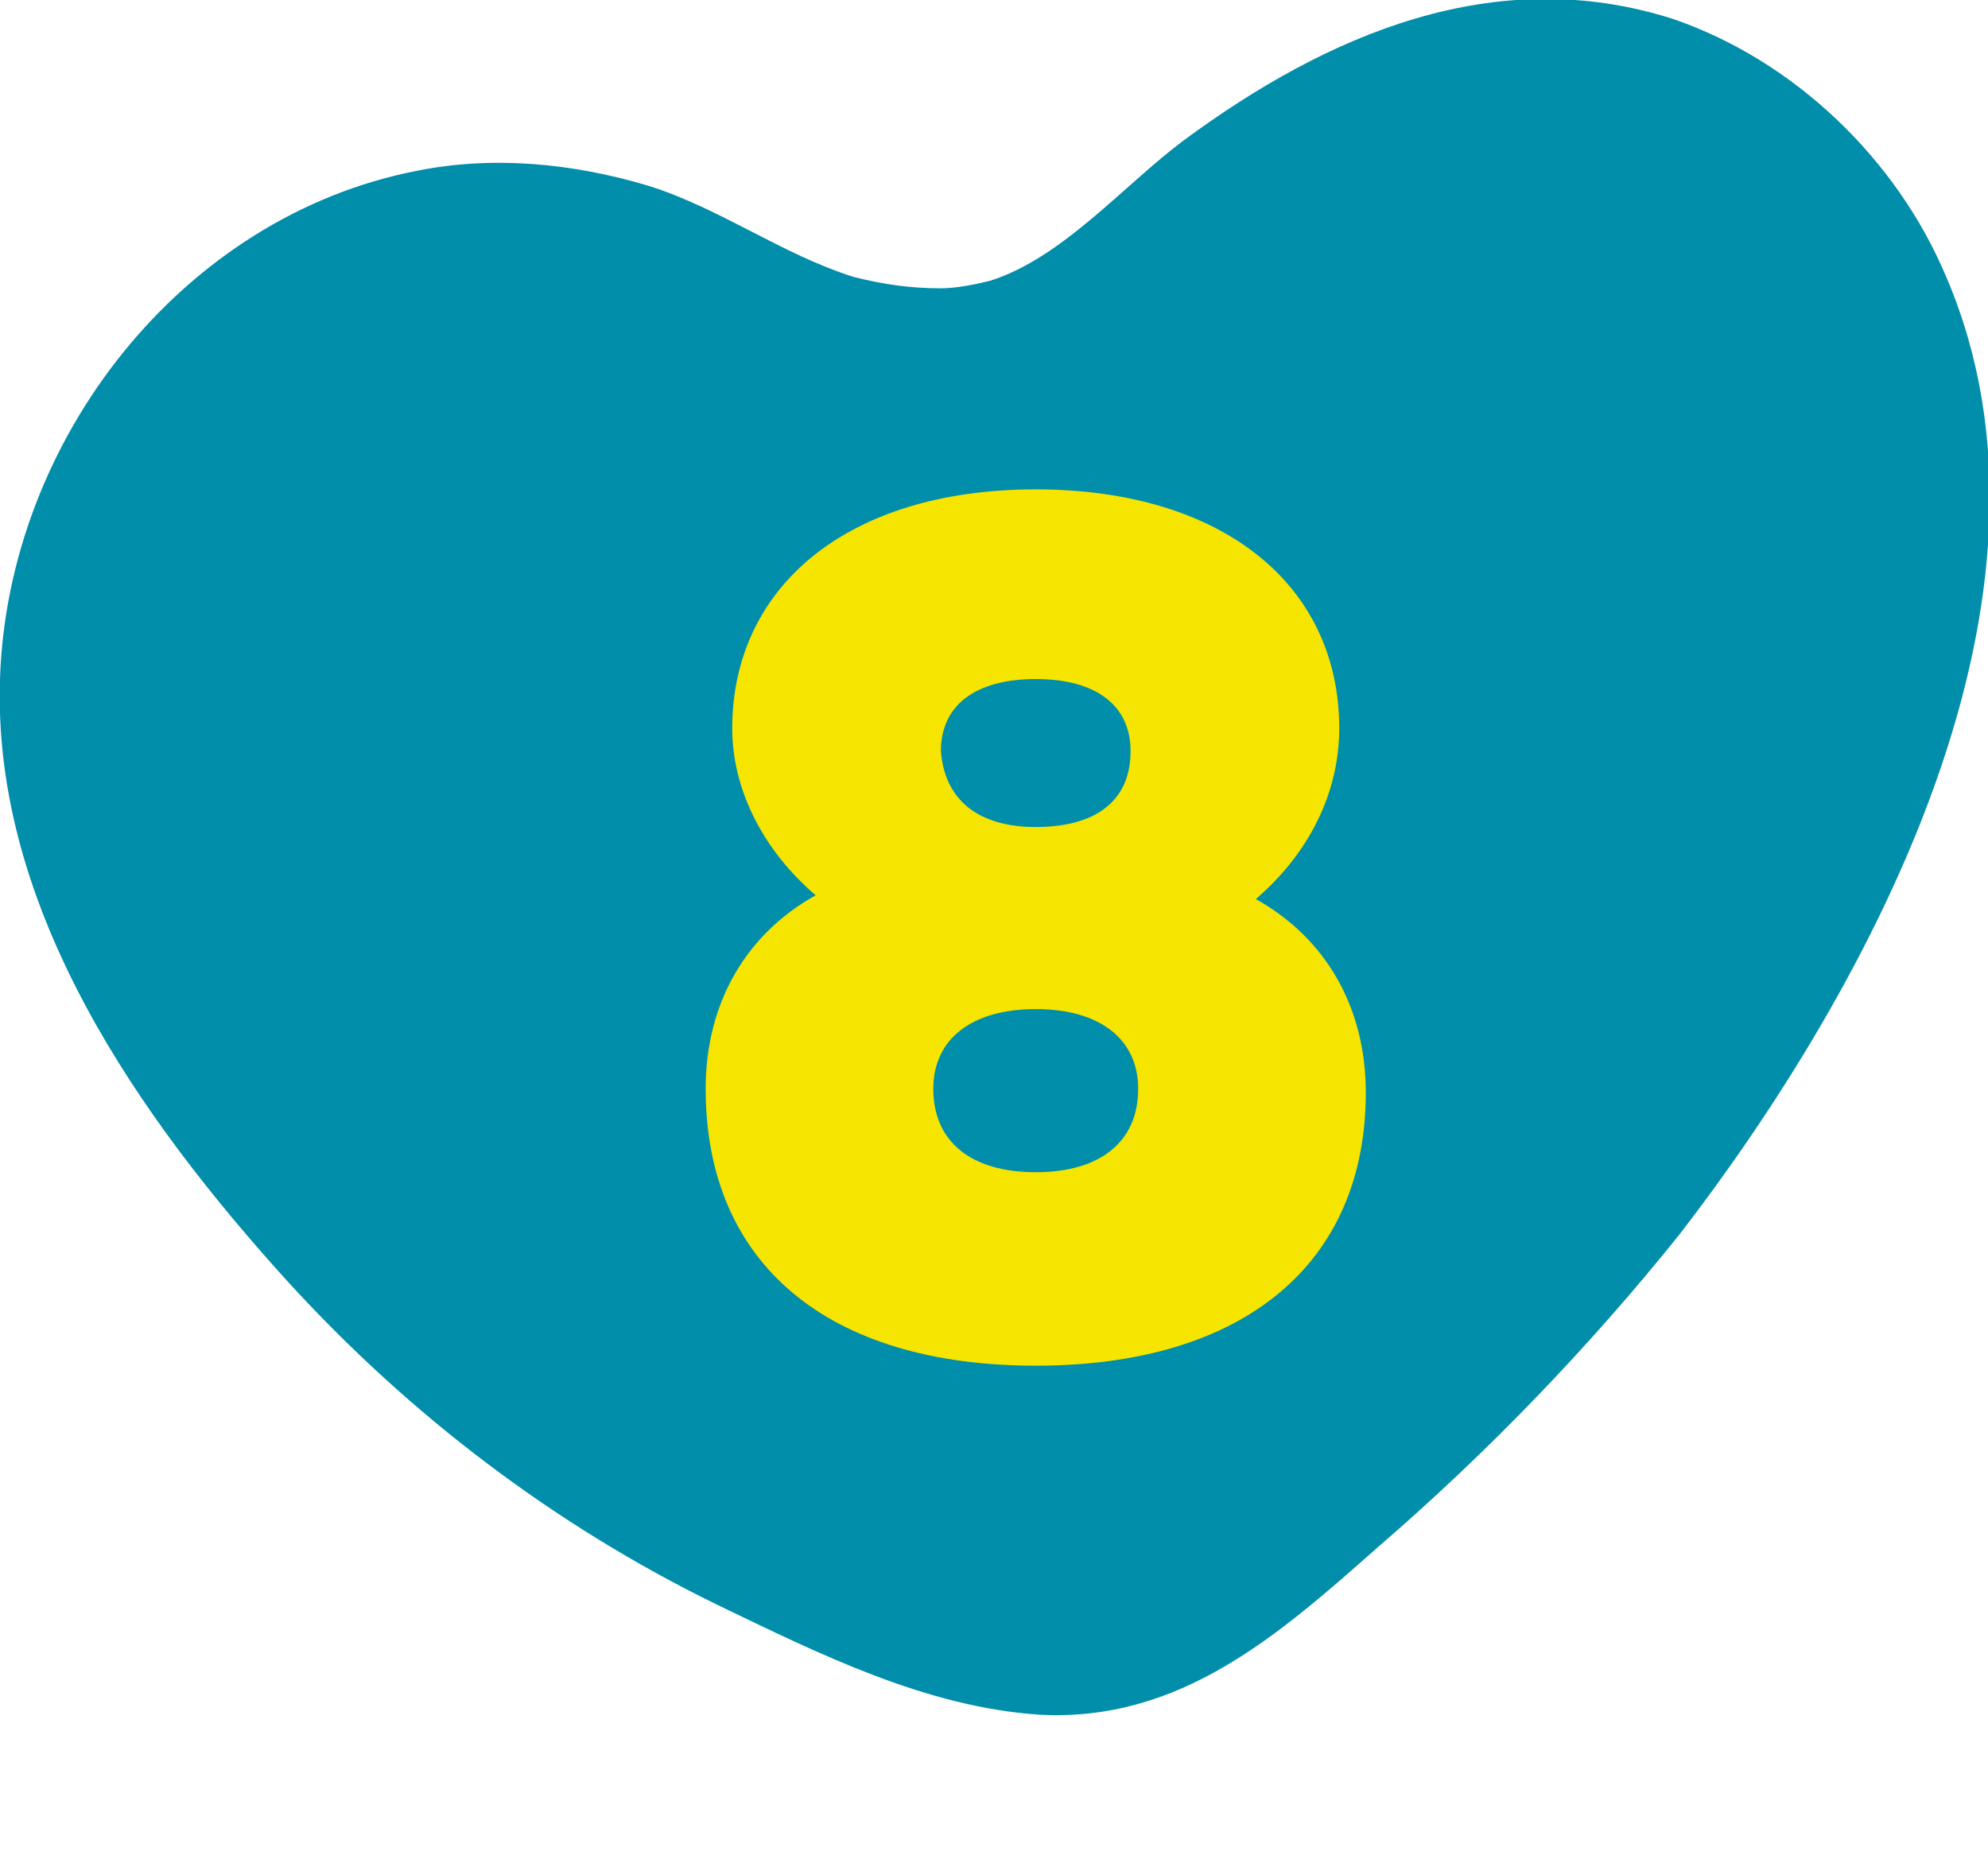
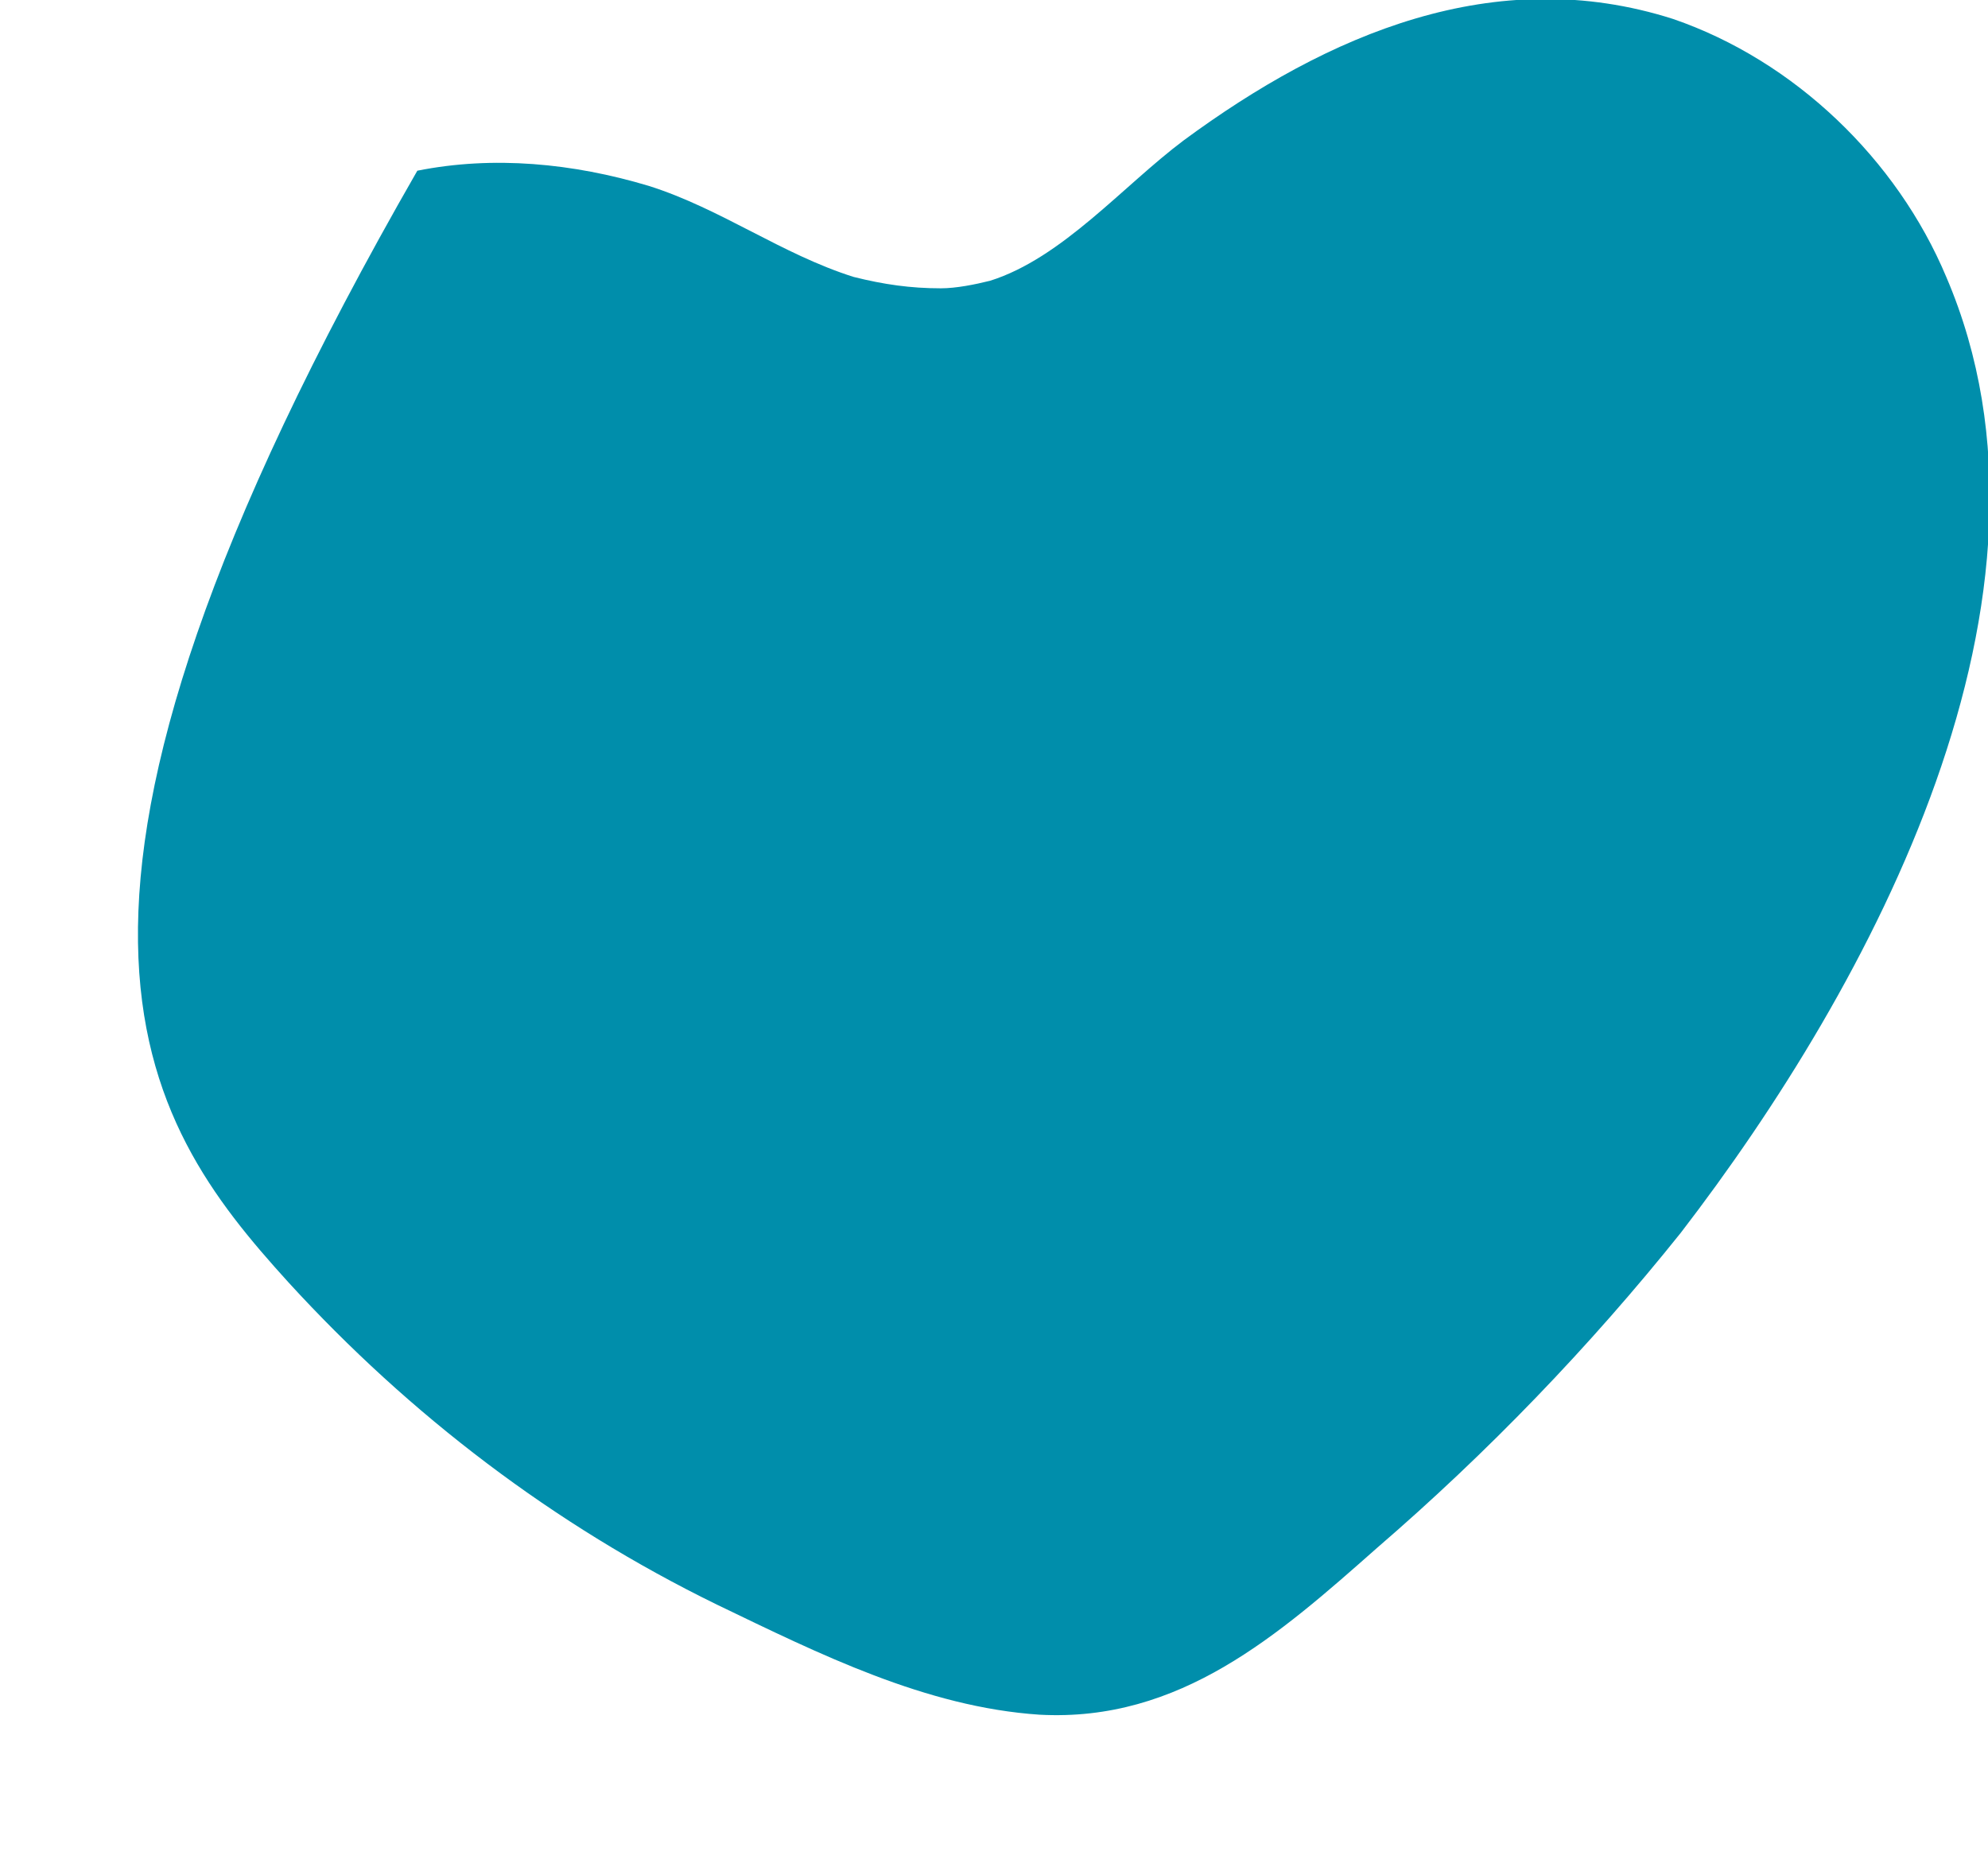
<svg xmlns="http://www.w3.org/2000/svg" version="1.1" id="Capa_1" x="0px" y="0px" viewBox="0 0 52.4 49.1" style="enable-background:new 0 0 52.4 49.1;" xml:space="preserve">
  <style type="text/css">
	.st0{fill:#008EAB;}
	.st1{fill:#F6E500;}
</style>
  <g>
    <g id="wSUAfo_13_">
      <g>
-         <path class="st0" d="M24.8,7.6c-0.8,0-1.5-0.1-2.3-0.3c-1.9-0.6-3.5-1.8-5.4-2.4c-2-0.6-4.1-0.8-6.1-0.4C4.8,5.7,0.2,11.6,0,17.9     C-0.2,24,3.7,29.5,7.6,33.8c3.2,3.5,7,6.4,11.3,8.5c2.7,1.3,5.5,2.7,8.5,2.9c3.7,0.2,6.3-2.1,8.9-4.4c2.9-2.5,5.6-5.3,8-8.3     c5-6.5,10.6-16.8,7-25.2c-1.3-3.1-4-5.7-7.2-6.8C39.4-1,35,0.9,31.2,3.7c-1.6,1.2-3.2,3.1-5.1,3.7C25.7,7.5,25.2,7.6,24.8,7.6z" />
+         <path class="st0" d="M24.8,7.6c-0.8,0-1.5-0.1-2.3-0.3c-1.9-0.6-3.5-1.8-5.4-2.4c-2-0.6-4.1-0.8-6.1-0.4C-0.2,24,3.7,29.5,7.6,33.8c3.2,3.5,7,6.4,11.3,8.5c2.7,1.3,5.5,2.7,8.5,2.9c3.7,0.2,6.3-2.1,8.9-4.4c2.9-2.5,5.6-5.3,8-8.3     c5-6.5,10.6-16.8,7-25.2c-1.3-3.1-4-5.7-7.2-6.8C39.4-1,35,0.9,31.2,3.7c-1.6,1.2-3.2,3.1-5.1,3.7C25.7,7.5,25.2,7.6,24.8,7.6z" />
      </g>
    </g>
  </g>
  <g>
-     <path class="st1" d="M27.3,36c-5.5,0-8.7-2.7-8.7-7.3c0-2.3,1.1-4.1,2.9-5.1c-1.4-1.2-2.2-2.8-2.2-4.4c0-3.7,3-6.3,8-6.3   c4.9,0,8,2.5,8,6.3c0,1.7-0.8,3.3-2.2,4.5c1.8,1,2.9,2.8,2.9,5.1C36,33.3,32.8,36,27.3,36z M27.3,30.9c1.7,0,2.7-0.8,2.7-2.2   c0-1.3-1-2.1-2.7-2.1s-2.7,0.8-2.7,2.1C24.6,30.1,25.6,30.9,27.3,30.9z M27.3,21.8c1.6,0,2.5-0.7,2.5-2c0-1.2-0.9-1.9-2.5-1.9   c-1.6,0-2.5,0.7-2.5,1.9C24.9,21.1,25.8,21.8,27.3,21.8z" />
-   </g>
+     </g>
</svg>